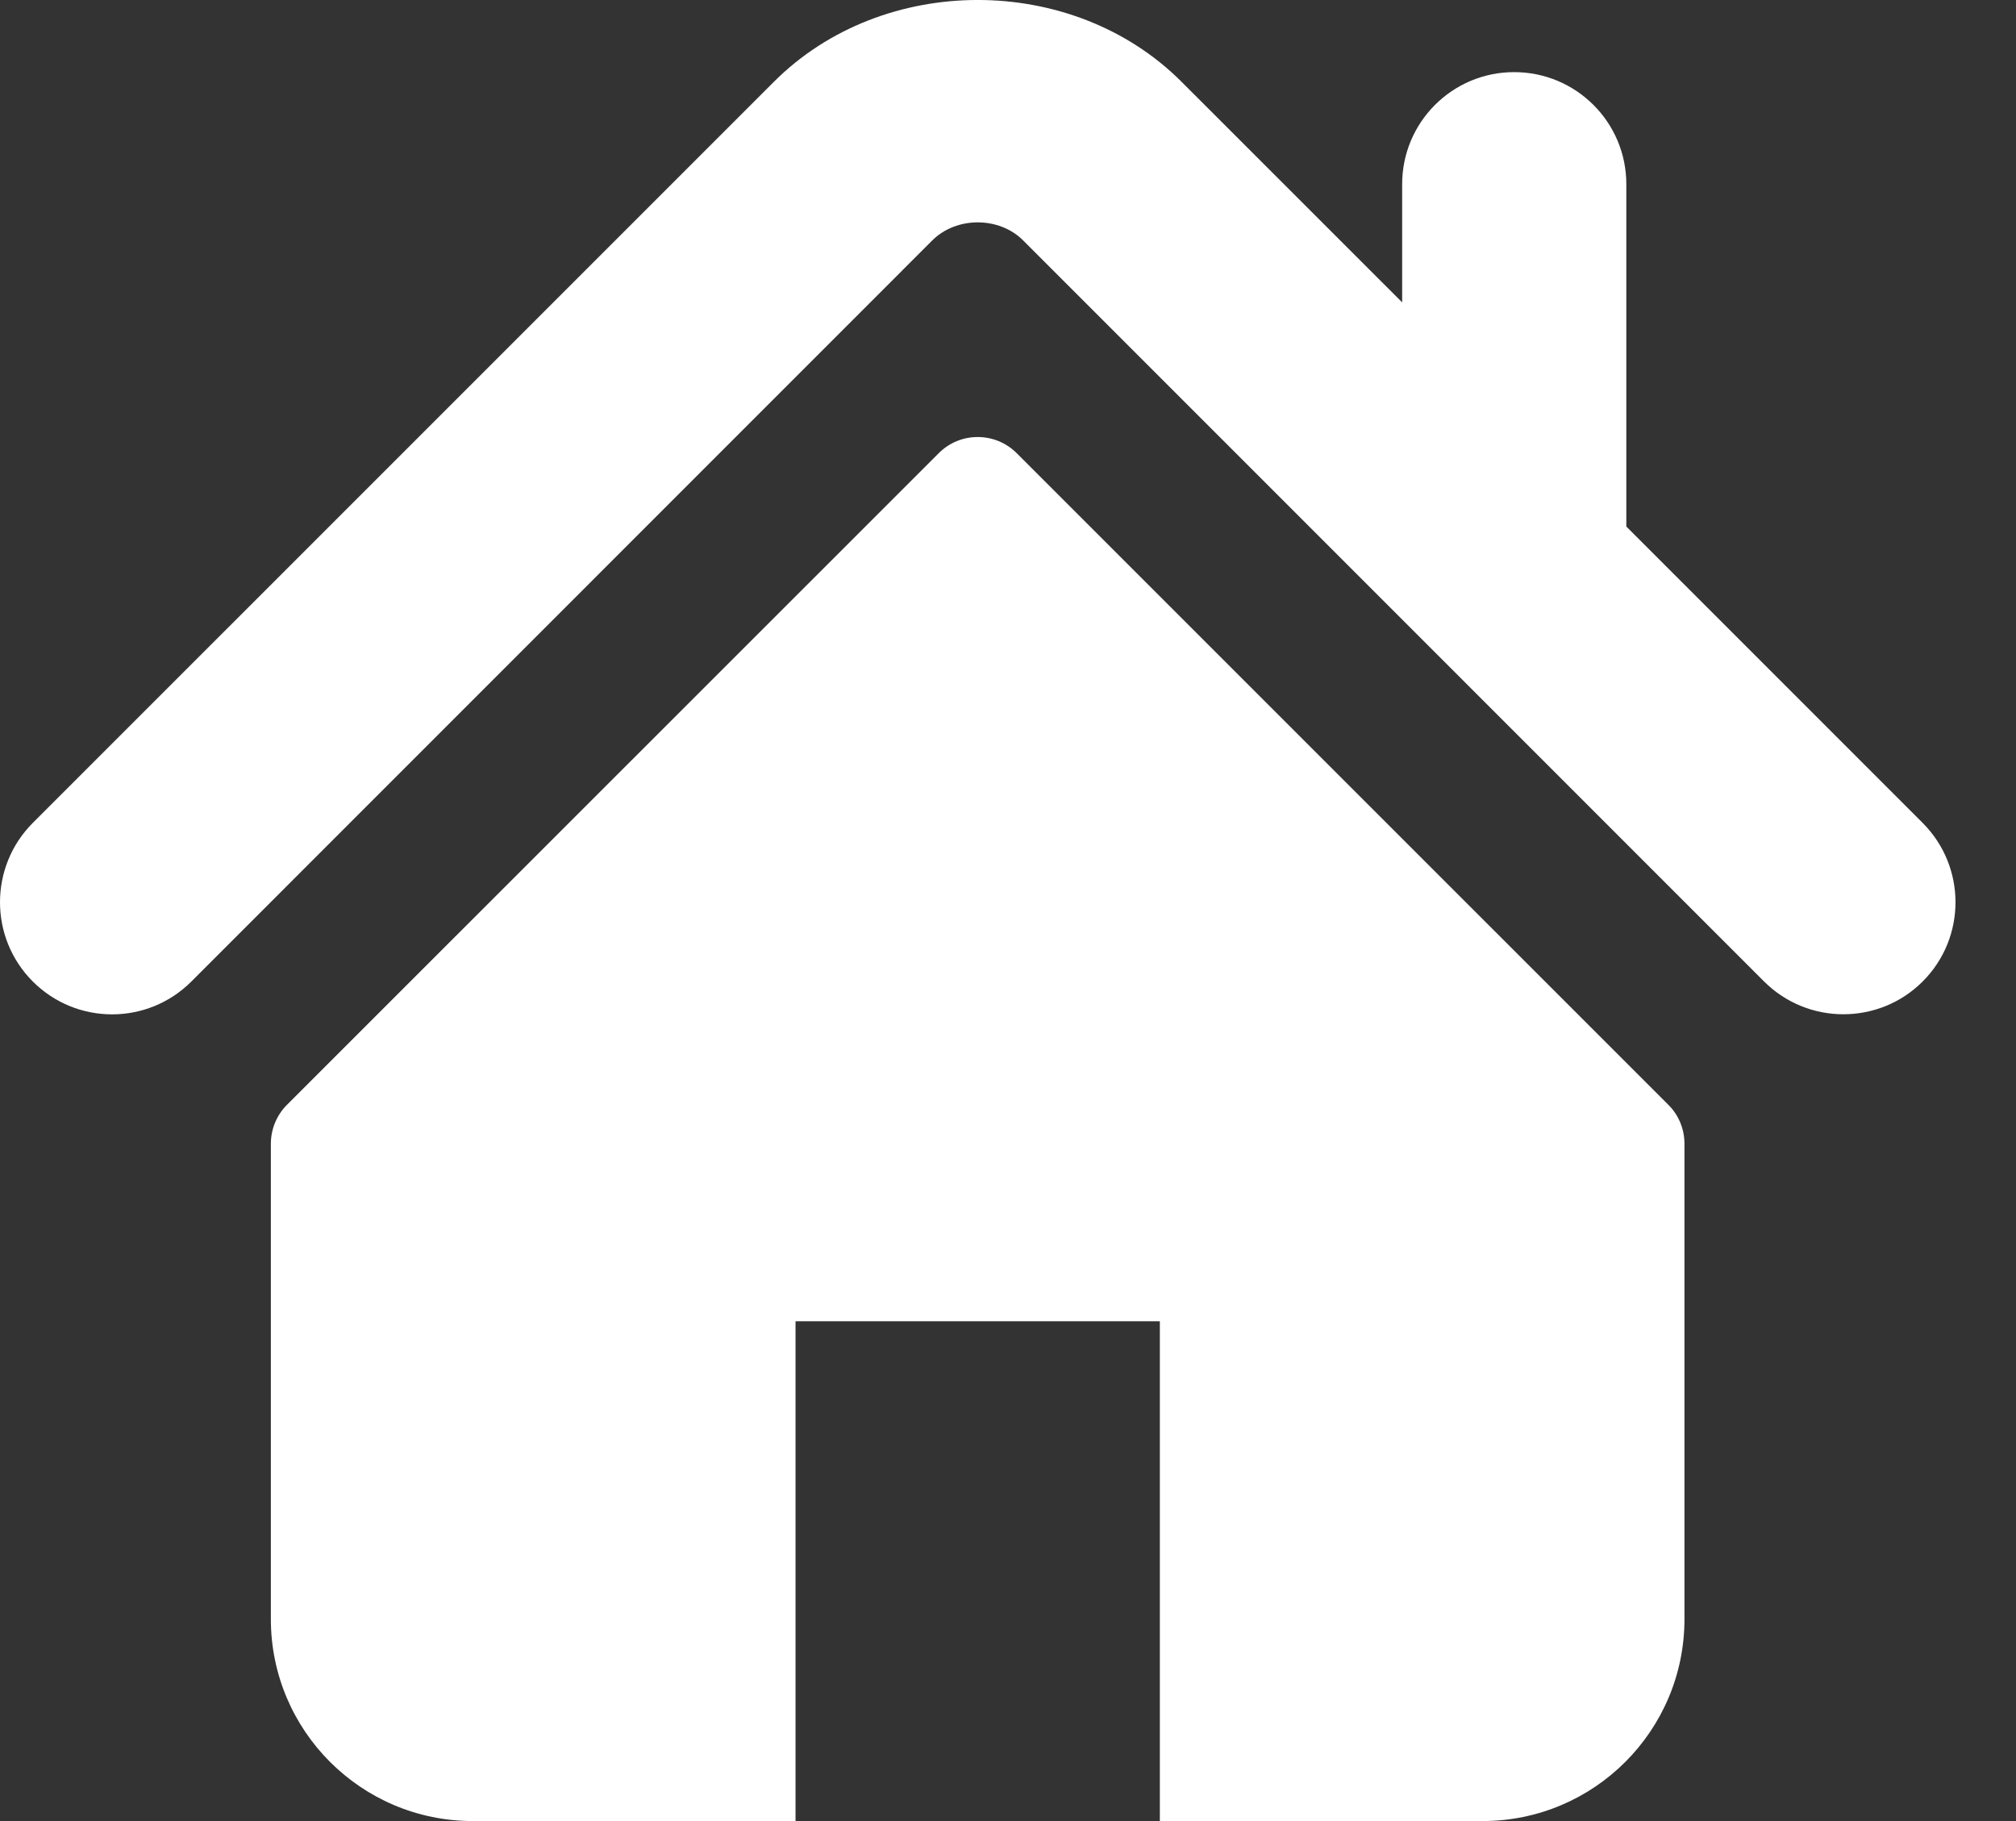
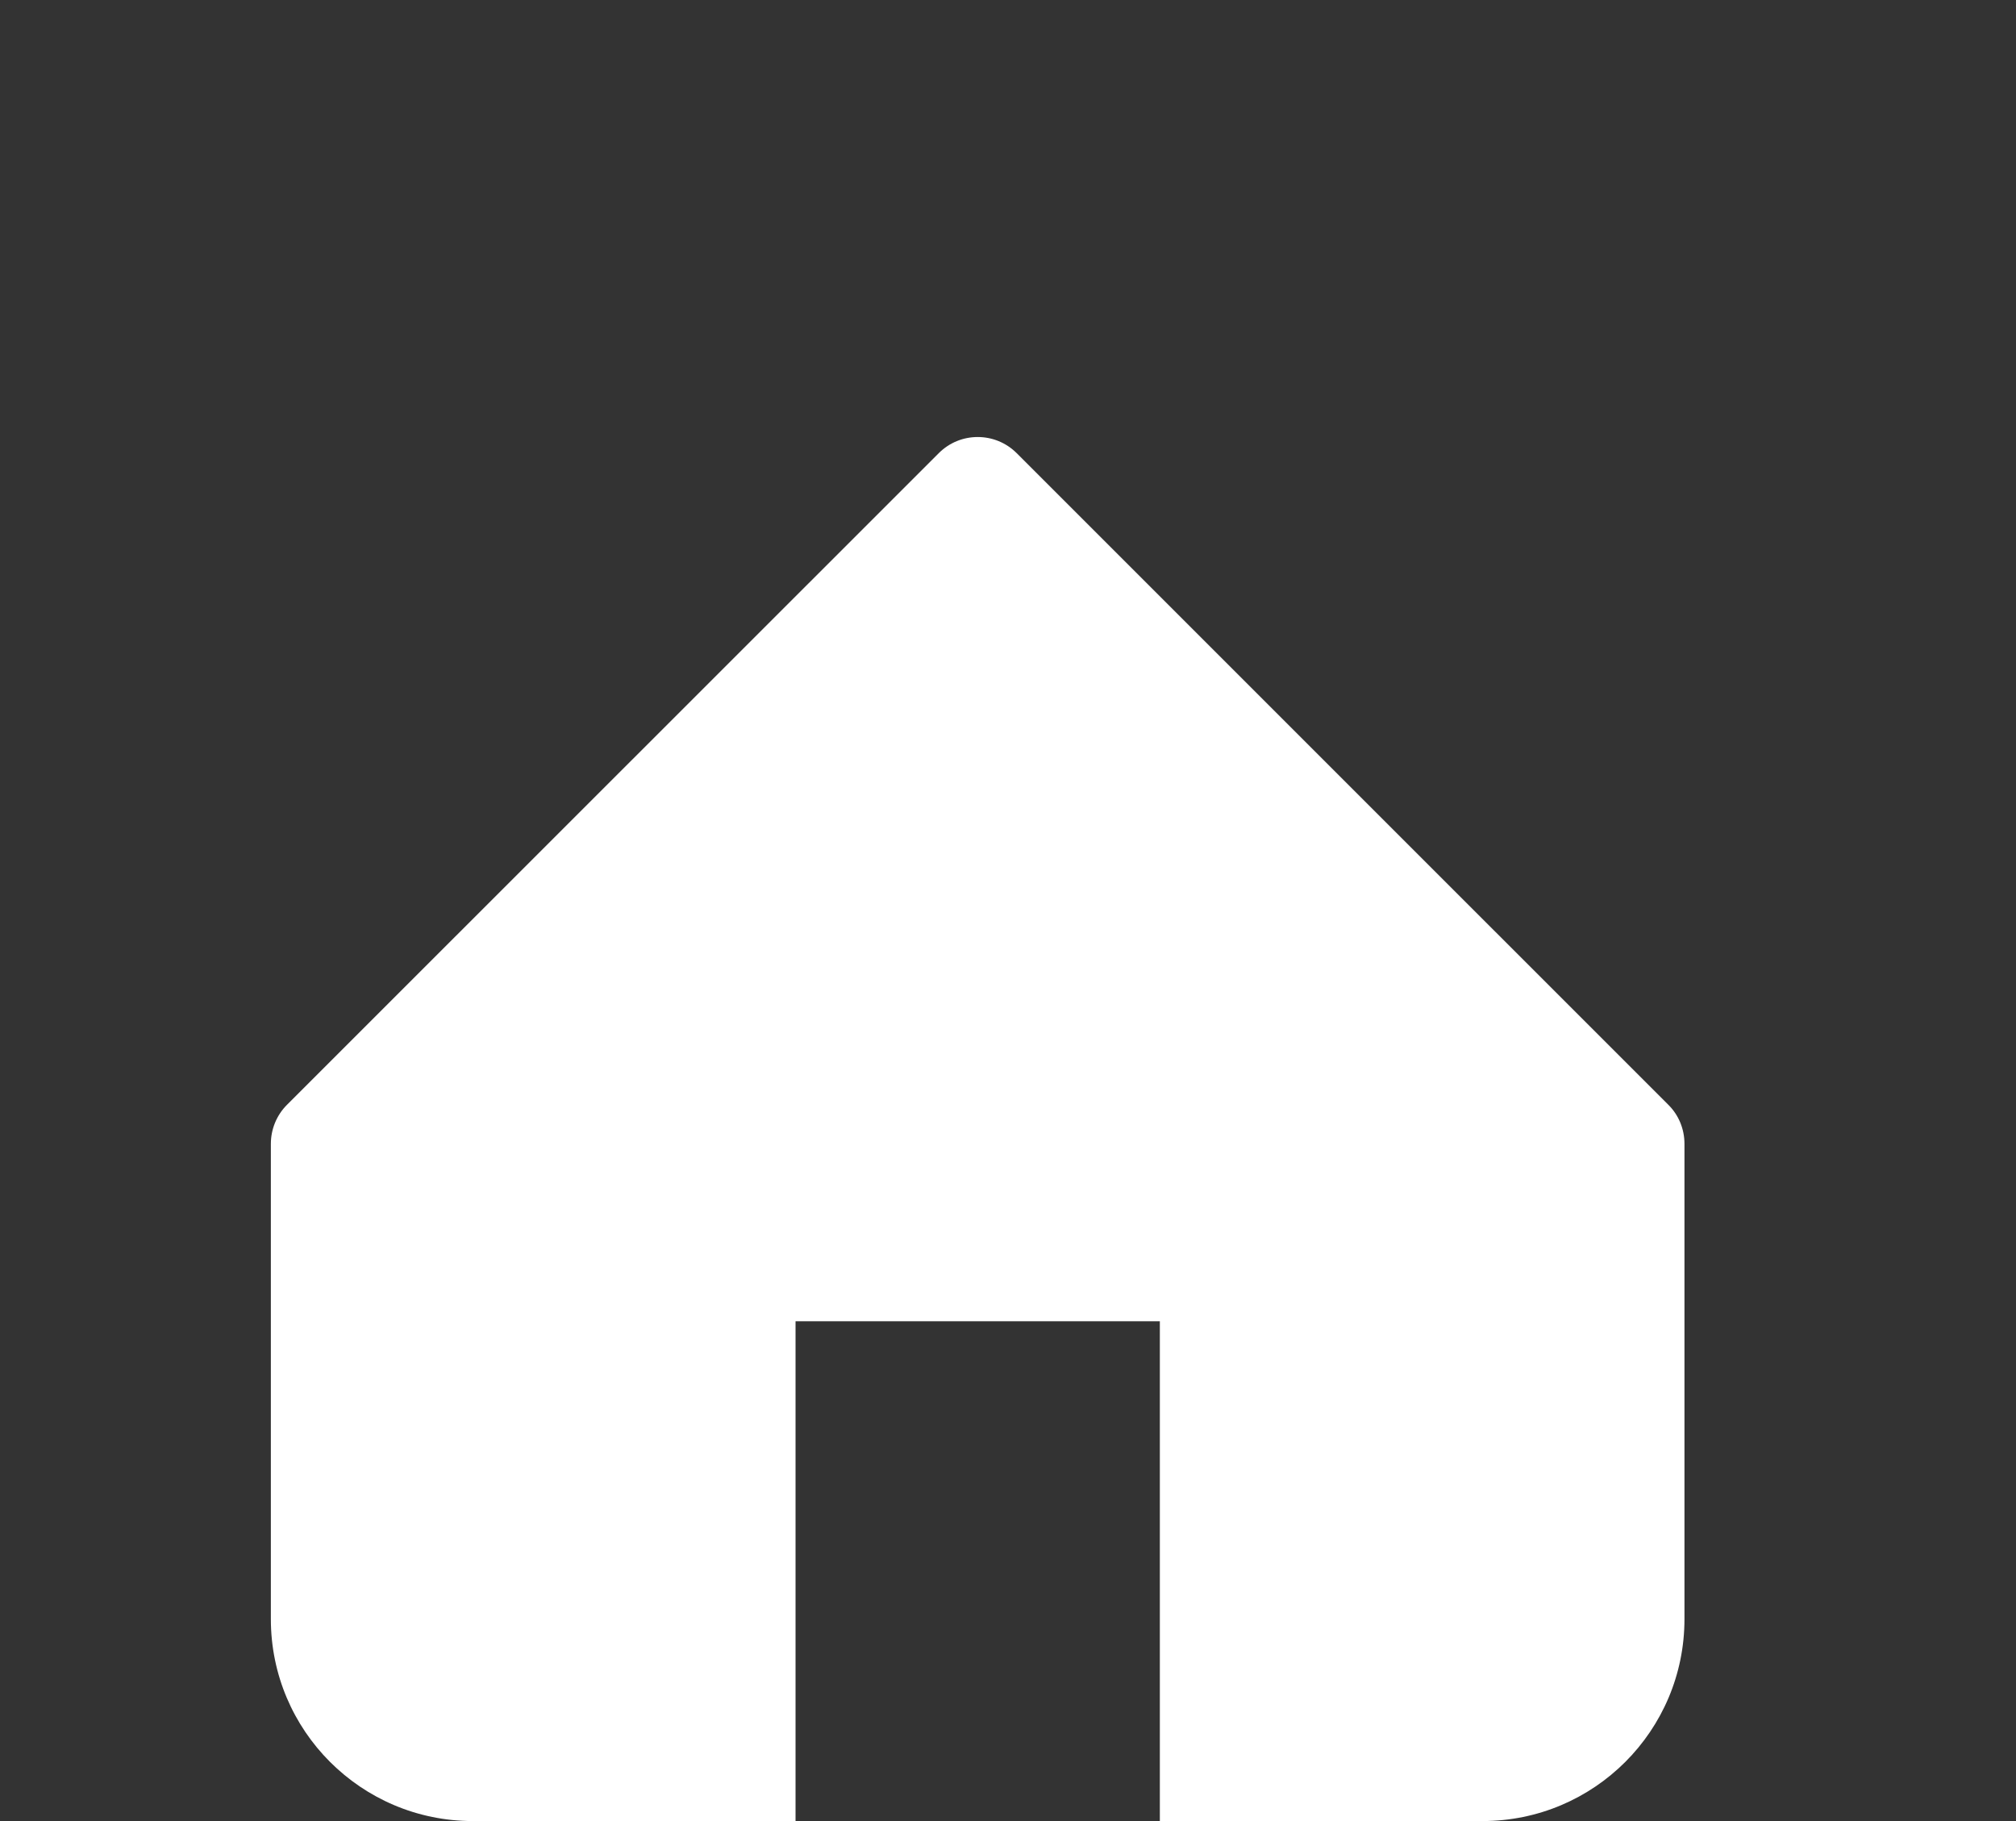
<svg xmlns="http://www.w3.org/2000/svg" width="31" height="28" viewBox="0 0 31 28" fill="none">
  <rect x="0" y="0" width="31" height="28" fill="#333333" stroke="none" />
-   <path d="M29.565 12.653L25.008 8.096V2.832C25.008 1.88 24.236 1.109 23.283 1.109C22.332 1.109 21.561 1.88 21.561 2.832V4.649L18.167 1.256C16.49 -0.421 13.573 -0.418 11.899 1.259L0.504 12.653C-0.168 13.327 -0.168 14.418 0.504 15.091C1.177 15.765 2.27 15.765 2.943 15.091L14.336 3.696C14.707 3.327 15.362 3.327 15.731 3.695L27.126 15.091C27.464 15.428 27.905 15.595 28.345 15.595C28.787 15.595 29.228 15.428 29.565 15.091C30.238 14.418 30.238 13.328 29.565 12.653Z" fill="white" />
  <path d="M15.633 6.967C15.302 6.637 14.766 6.637 14.436 6.967L4.413 16.987C4.255 17.145 4.165 17.361 4.165 17.587V24.895C4.165 26.61 5.556 28 7.27 28H12.233V20.315H17.835V28H22.797C24.512 28 25.902 26.61 25.902 24.895V17.587C25.902 17.361 25.814 17.145 25.654 16.987L15.633 6.967Z" fill="white" />
</svg>